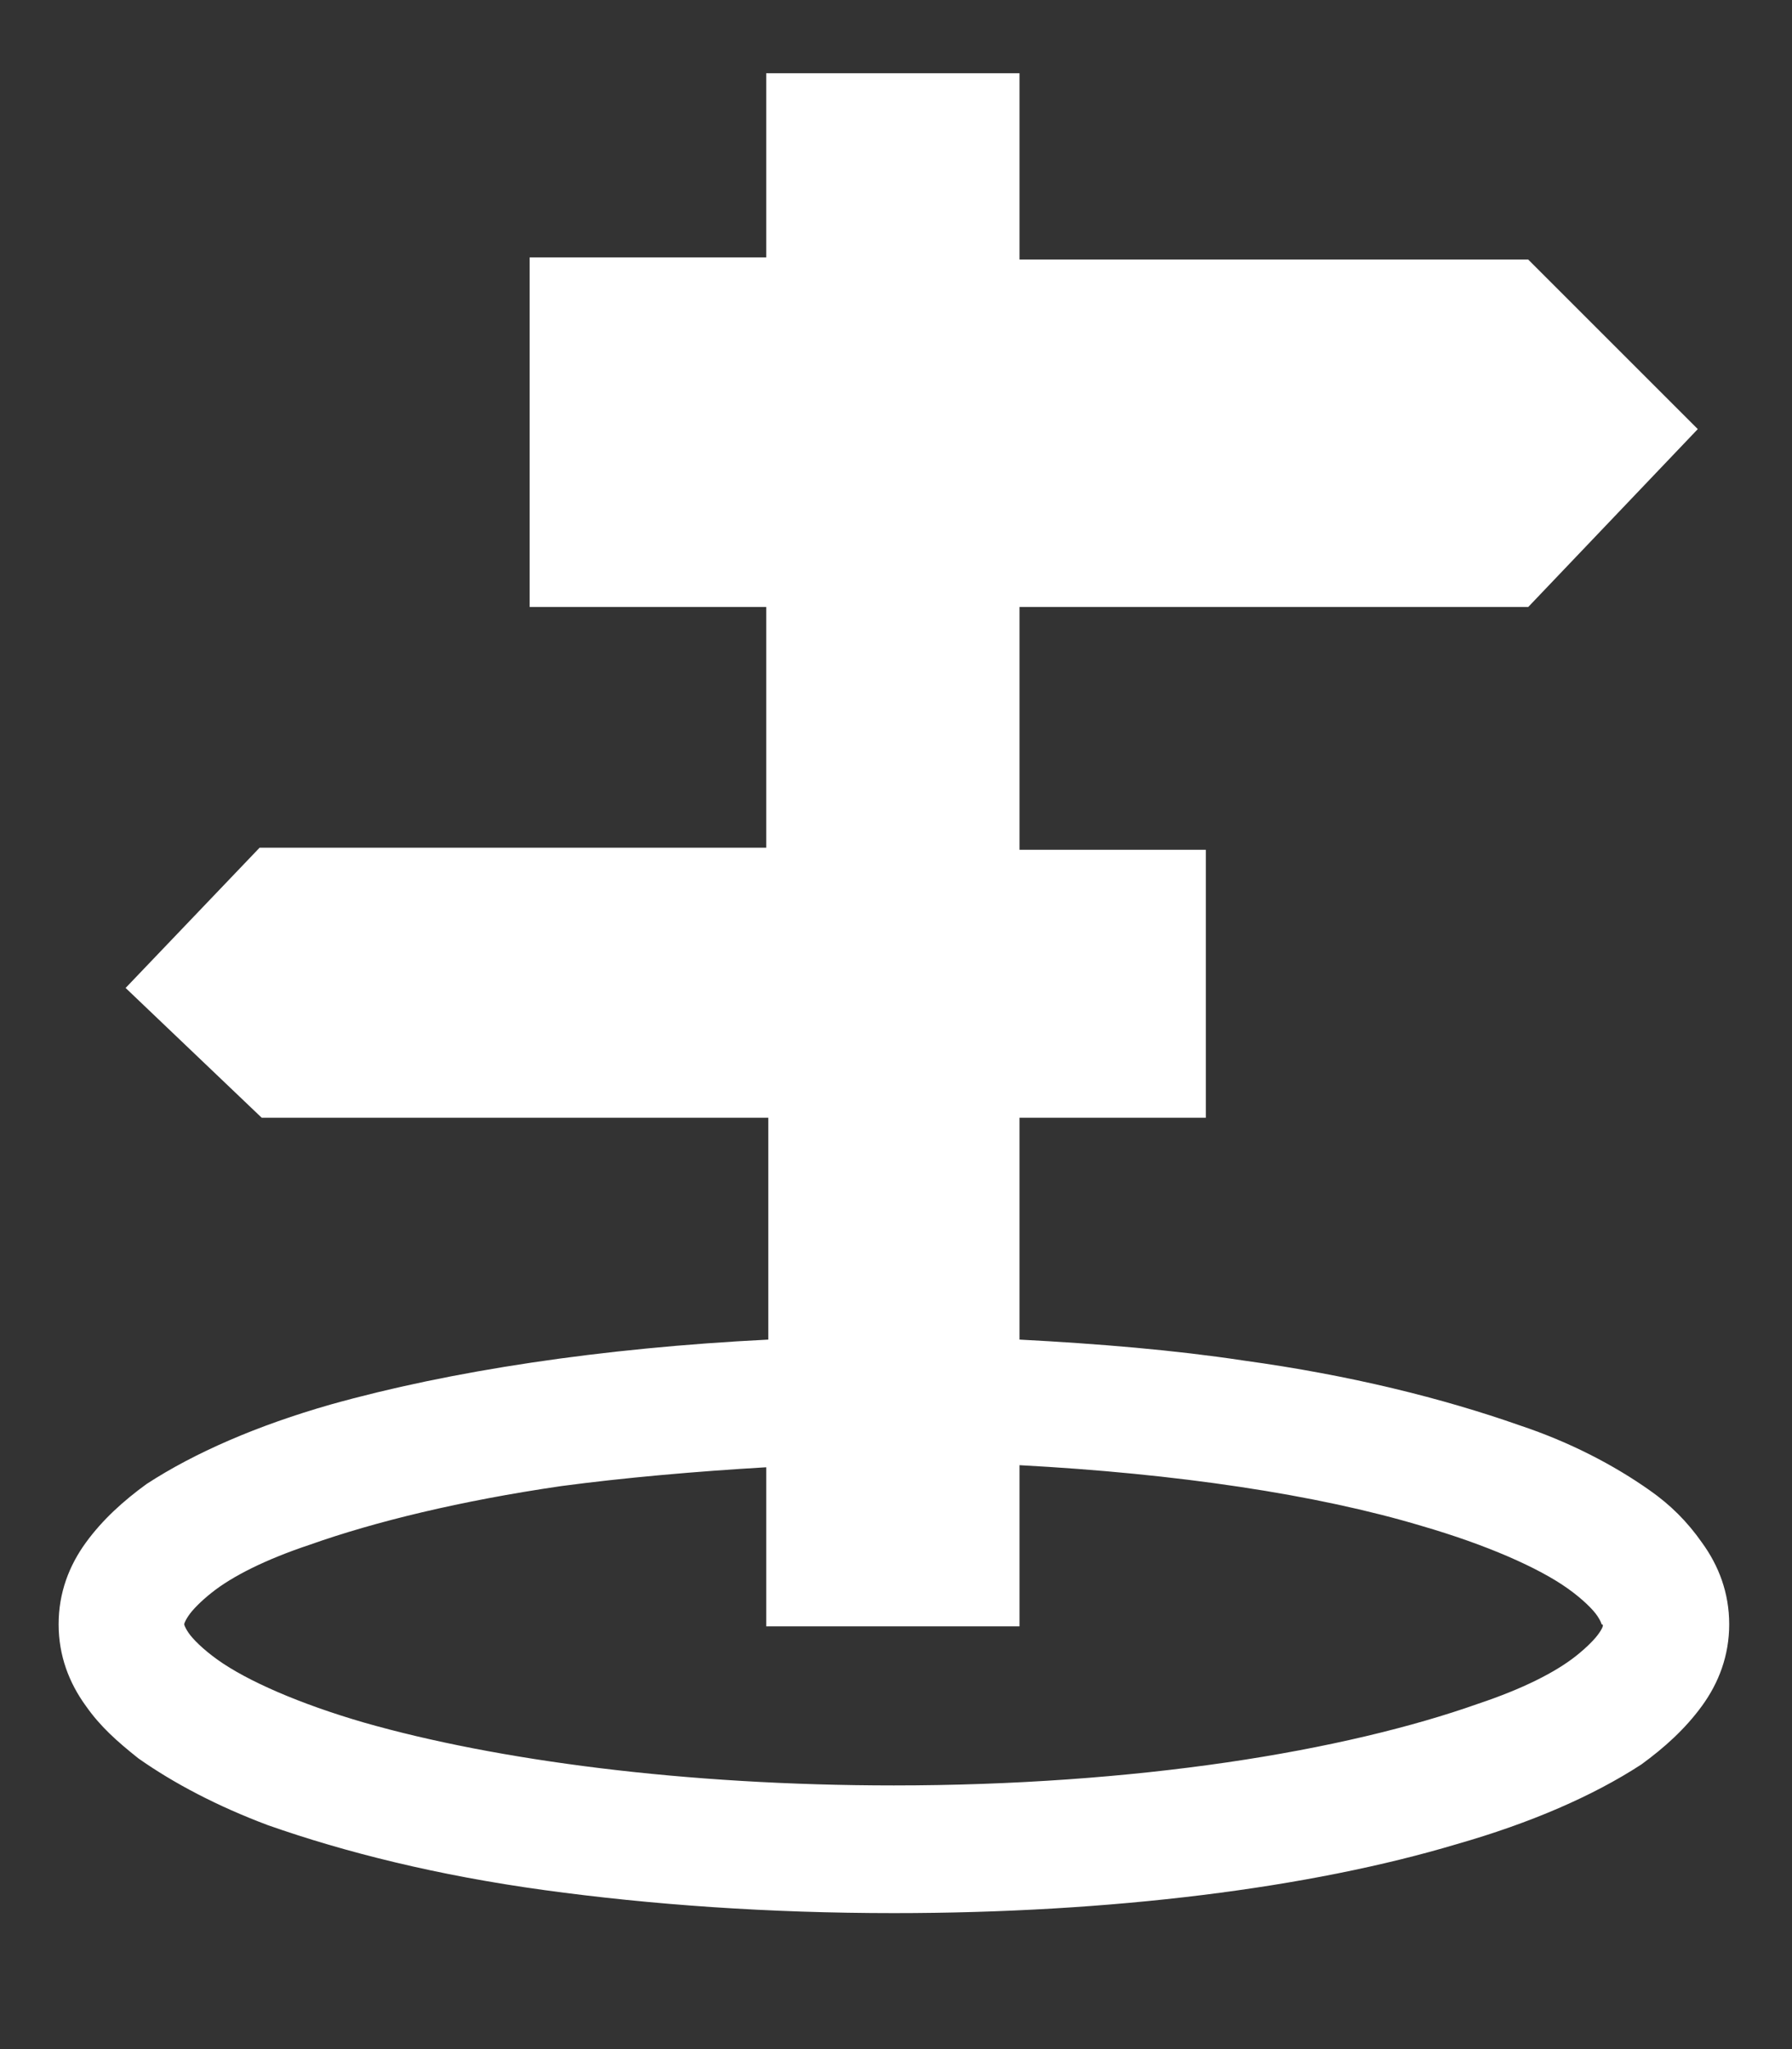
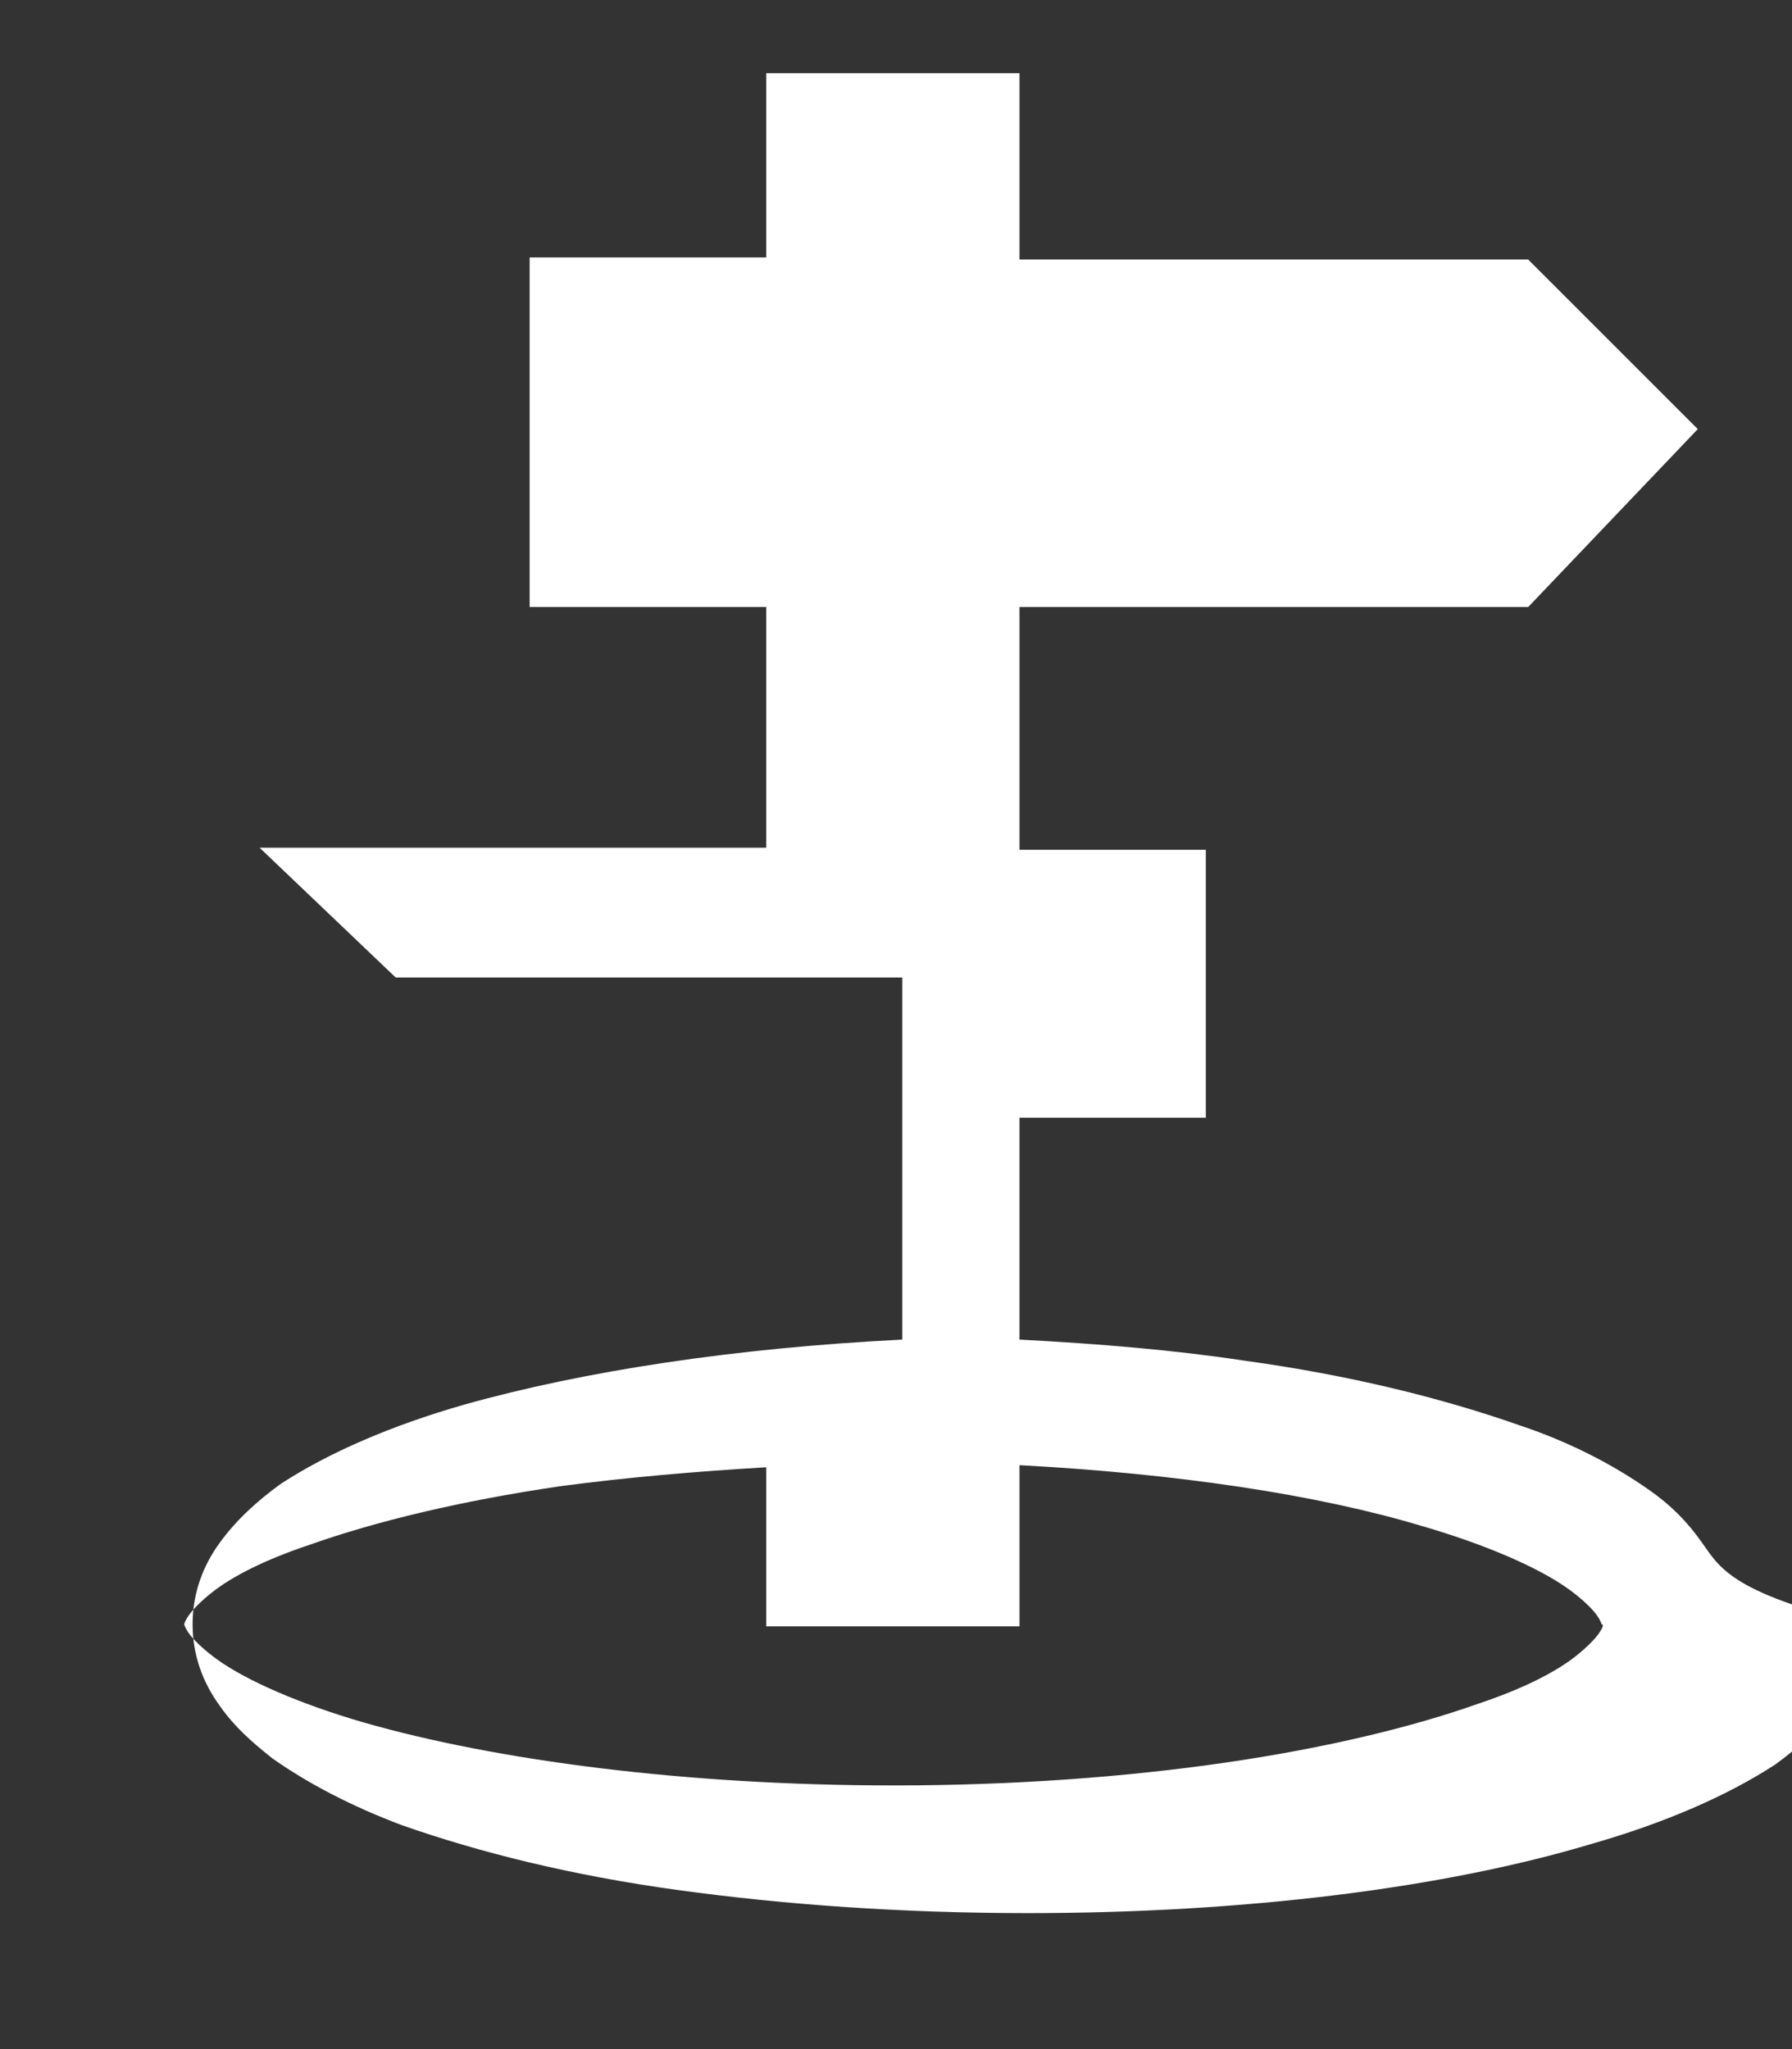
<svg xmlns="http://www.w3.org/2000/svg" version="1.1" id="Layer_1" x="0px" y="0px" viewBox="0 0 85.6 97.9" style="enable-background:new 0 0 85.6 97.9;" xml:space="preserve">
  <rect x="0" y="0" width="85.6" height="97.9" fill="#333333" stroke="none" />
  <style type="text/css">
	.st0{fill:#FFFFFF;}
</style>
-   <path class="st0" d="M81.3,73.7c-0.7-1-1.5-1.8-2.5-2.5c-1.7-1.2-3.8-2.3-6.2-3.1c-3.7-1.3-8.1-2.4-13.2-3.1  c-3.3-0.5-6.9-0.8-10.7-1V53.4h8.9V40.6h-8.9V29H73l8.1-8.5L73,12.4H48.7V3.5H36.6v8.8H25.3V20V29h11.3v11.5H12.4L6,47.2l6.5,6.2  h24.2V64c-8,0.4-15.2,1.5-20.9,3.1c-3.5,1-6.5,2.3-8.8,3.8c-1.1,0.8-2.1,1.7-2.9,2.8c-0.8,1.1-1.3,2.4-1.3,3.9  c0,1.5,0.5,2.8,1.3,3.9c0.7,1,1.5,1.7,2.5,2.5c1.7,1.2,3.8,2.3,6.2,3.2c3.7,1.3,8.1,2.4,13.2,3.1c5.1,0.7,10.7,1.1,16.7,1.1  c10.4,0,19.9-1.2,26.9-3.3c3.5-1,6.5-2.3,8.8-3.8c1.1-0.8,2.1-1.7,2.9-2.8c0.8-1.1,1.3-2.4,1.3-3.9C82.6,76.1,82.1,74.8,81.3,73.7z   M76.4,78c-0.2,0.3-0.6,0.7-1.1,1.1c-1,0.8-2.6,1.6-4.7,2.3c-3.1,1.1-7.2,2.1-12,2.8c-4.8,0.7-10.2,1.1-15.9,1.1  c-10,0-19-1.2-25.3-3c-3.1-0.9-5.6-2-7-3c-0.7-0.5-1.2-1-1.4-1.3c-0.2-0.3-0.2-0.4-0.2-0.4c0,0,0-0.1,0.2-0.4  c0.2-0.3,0.6-0.7,1.1-1.1c1-0.8,2.6-1.6,4.7-2.3c3.1-1.1,7.2-2.1,12-2.8c3-0.4,6.4-0.7,9.8-0.9v7.6h12.1V70  c7.5,0.4,14.2,1.4,19.2,2.9c3.1,0.9,5.6,2,7,3c0.7,0.5,1.2,1,1.4,1.3c0.2,0.3,0.2,0.4,0.2,0.4C76.6,77.6,76.6,77.7,76.4,78z" />
+   <path class="st0" d="M81.3,73.7c-0.7-1-1.5-1.8-2.5-2.5c-1.7-1.2-3.8-2.3-6.2-3.1c-3.7-1.3-8.1-2.4-13.2-3.1  c-3.3-0.5-6.9-0.8-10.7-1V53.4h8.9V40.6h-8.9V29H73l8.1-8.5L73,12.4H48.7V3.5H36.6v8.8H25.3V20V29h11.3v11.5H12.4l6.5,6.2  h24.2V64c-8,0.4-15.2,1.5-20.9,3.1c-3.5,1-6.5,2.3-8.8,3.8c-1.1,0.8-2.1,1.7-2.9,2.8c-0.8,1.1-1.3,2.4-1.3,3.9  c0,1.5,0.5,2.8,1.3,3.9c0.7,1,1.5,1.7,2.5,2.5c1.7,1.2,3.8,2.3,6.2,3.2c3.7,1.3,8.1,2.4,13.2,3.1c5.1,0.7,10.7,1.1,16.7,1.1  c10.4,0,19.9-1.2,26.9-3.3c3.5-1,6.5-2.3,8.8-3.8c1.1-0.8,2.1-1.7,2.9-2.8c0.8-1.1,1.3-2.4,1.3-3.9C82.6,76.1,82.1,74.8,81.3,73.7z   M76.4,78c-0.2,0.3-0.6,0.7-1.1,1.1c-1,0.8-2.6,1.6-4.7,2.3c-3.1,1.1-7.2,2.1-12,2.8c-4.8,0.7-10.2,1.1-15.9,1.1  c-10,0-19-1.2-25.3-3c-3.1-0.9-5.6-2-7-3c-0.7-0.5-1.2-1-1.4-1.3c-0.2-0.3-0.2-0.4-0.2-0.4c0,0,0-0.1,0.2-0.4  c0.2-0.3,0.6-0.7,1.1-1.1c1-0.8,2.6-1.6,4.7-2.3c3.1-1.1,7.2-2.1,12-2.8c3-0.4,6.4-0.7,9.8-0.9v7.6h12.1V70  c7.5,0.4,14.2,1.4,19.2,2.9c3.1,0.9,5.6,2,7,3c0.7,0.5,1.2,1,1.4,1.3c0.2,0.3,0.2,0.4,0.2,0.4C76.6,77.6,76.6,77.7,76.4,78z" />
</svg>